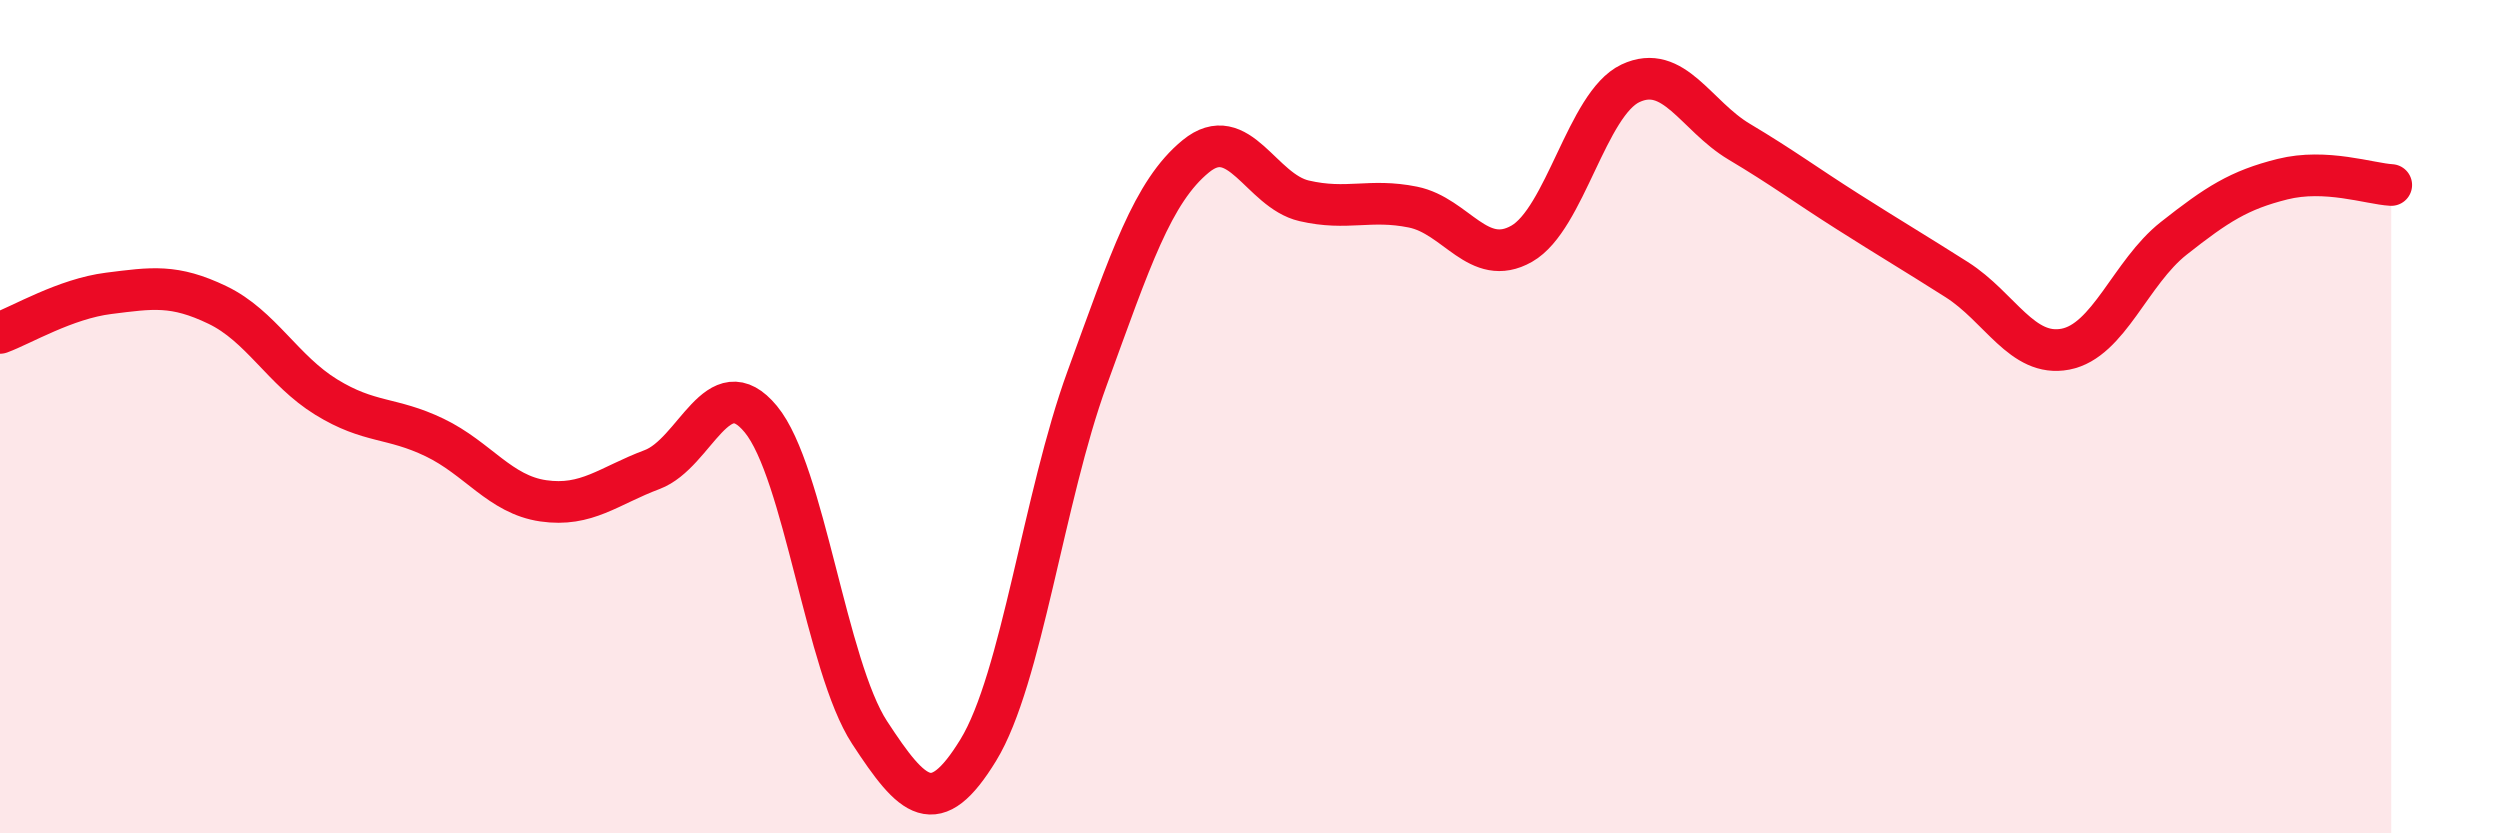
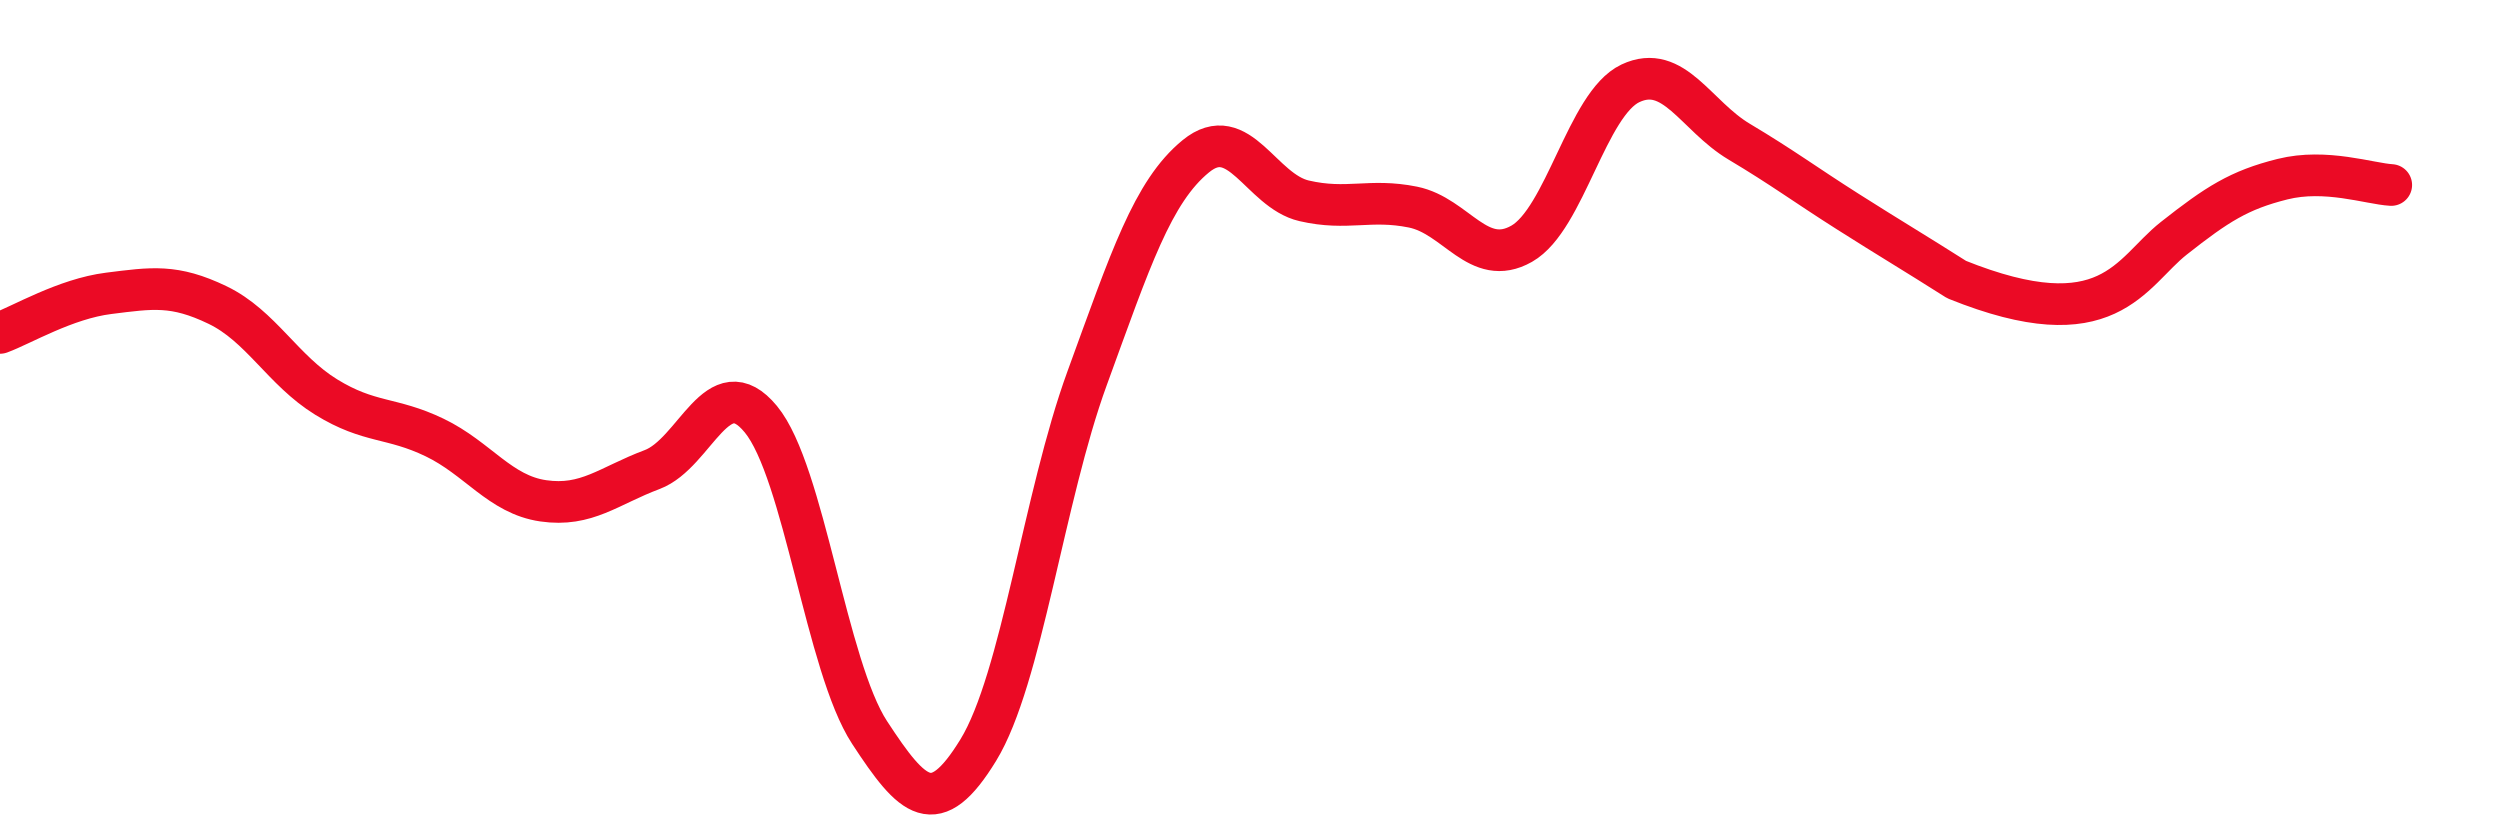
<svg xmlns="http://www.w3.org/2000/svg" width="60" height="20" viewBox="0 0 60 20">
-   <path d="M 0,7.99 C 0.52,7.8 1.57,7.17 2.61,7.04 C 3.65,6.91 4.18,6.82 5.22,7.32 C 6.26,7.82 6.79,8.89 7.83,9.53 C 8.87,10.17 9.39,10 10.43,10.5 C 11.47,11 12,11.87 13.04,12.02 C 14.08,12.17 14.61,11.66 15.65,11.27 C 16.69,10.88 17.22,8.8 18.26,10.06 C 19.3,11.32 19.83,15.99 20.87,17.58 C 21.91,19.17 22.44,19.7 23.48,18 C 24.52,16.3 25.05,11.93 26.09,9.08 C 27.13,6.23 27.66,4.6 28.7,3.75 C 29.74,2.9 30.26,4.58 31.3,4.82 C 32.34,5.06 32.87,4.76 33.91,4.97 C 34.95,5.18 35.48,6.44 36.52,5.85 C 37.56,5.26 38.09,2.49 39.13,2 C 40.17,1.51 40.7,2.78 41.74,3.4 C 42.78,4.02 43.31,4.42 44.35,5.08 C 45.39,5.74 45.92,6.05 46.96,6.71 C 48,7.37 48.53,8.58 49.57,8.38 C 50.61,8.18 51.13,6.54 52.17,5.72 C 53.21,4.9 53.74,4.56 54.78,4.3 C 55.82,4.04 56.87,4.41 57.39,4.44L57.39 20L0 20Z" fill="#EB0A25" opacity="0.1" stroke-linecap="round" stroke-linejoin="round" />
-   <path d="M 0,7.99 C 0.52,7.8 1.57,7.17 2.61,7.04 C 3.65,6.91 4.18,6.82 5.22,7.32 C 6.26,7.82 6.79,8.89 7.83,9.53 C 8.87,10.17 9.39,10 10.43,10.5 C 11.47,11 12,11.87 13.04,12.02 C 14.08,12.17 14.61,11.66 15.65,11.27 C 16.69,10.88 17.22,8.8 18.26,10.06 C 19.3,11.32 19.83,15.99 20.87,17.58 C 21.91,19.17 22.44,19.7 23.48,18 C 24.52,16.3 25.05,11.93 26.09,9.08 C 27.13,6.23 27.66,4.6 28.7,3.75 C 29.74,2.9 30.26,4.58 31.3,4.82 C 32.34,5.06 32.87,4.76 33.91,4.97 C 34.95,5.18 35.48,6.44 36.52,5.85 C 37.56,5.26 38.09,2.49 39.13,2 C 40.17,1.51 40.7,2.78 41.74,3.4 C 42.78,4.02 43.31,4.42 44.35,5.08 C 45.39,5.74 45.92,6.05 46.96,6.71 C 48,7.37 48.53,8.58 49.57,8.38 C 50.61,8.18 51.13,6.54 52.17,5.72 C 53.21,4.9 53.74,4.56 54.78,4.3 C 55.82,4.04 56.87,4.41 57.39,4.44" stroke="#EB0A25" stroke-width="1" fill="none" stroke-linecap="round" stroke-linejoin="round" />
+   <path d="M 0,7.99 C 0.52,7.8 1.57,7.17 2.61,7.04 C 3.65,6.91 4.18,6.82 5.22,7.32 C 6.26,7.82 6.79,8.89 7.83,9.53 C 8.87,10.17 9.39,10 10.43,10.5 C 11.47,11 12,11.87 13.04,12.02 C 14.08,12.17 14.61,11.66 15.65,11.27 C 16.69,10.88 17.22,8.8 18.26,10.06 C 19.3,11.32 19.83,15.99 20.87,17.58 C 21.91,19.17 22.44,19.7 23.48,18 C 24.52,16.3 25.05,11.93 26.09,9.08 C 27.13,6.23 27.66,4.6 28.7,3.75 C 29.74,2.9 30.26,4.58 31.3,4.82 C 32.34,5.06 32.87,4.76 33.91,4.97 C 34.95,5.18 35.48,6.44 36.52,5.85 C 37.56,5.26 38.09,2.49 39.13,2 C 40.17,1.51 40.7,2.78 41.74,3.4 C 42.78,4.02 43.31,4.42 44.35,5.08 C 45.39,5.74 45.92,6.05 46.96,6.71 C 50.61,8.18 51.13,6.54 52.17,5.72 C 53.21,4.9 53.74,4.56 54.78,4.3 C 55.82,4.04 56.87,4.41 57.39,4.44" stroke="#EB0A25" stroke-width="1" fill="none" stroke-linecap="round" stroke-linejoin="round" />
</svg>